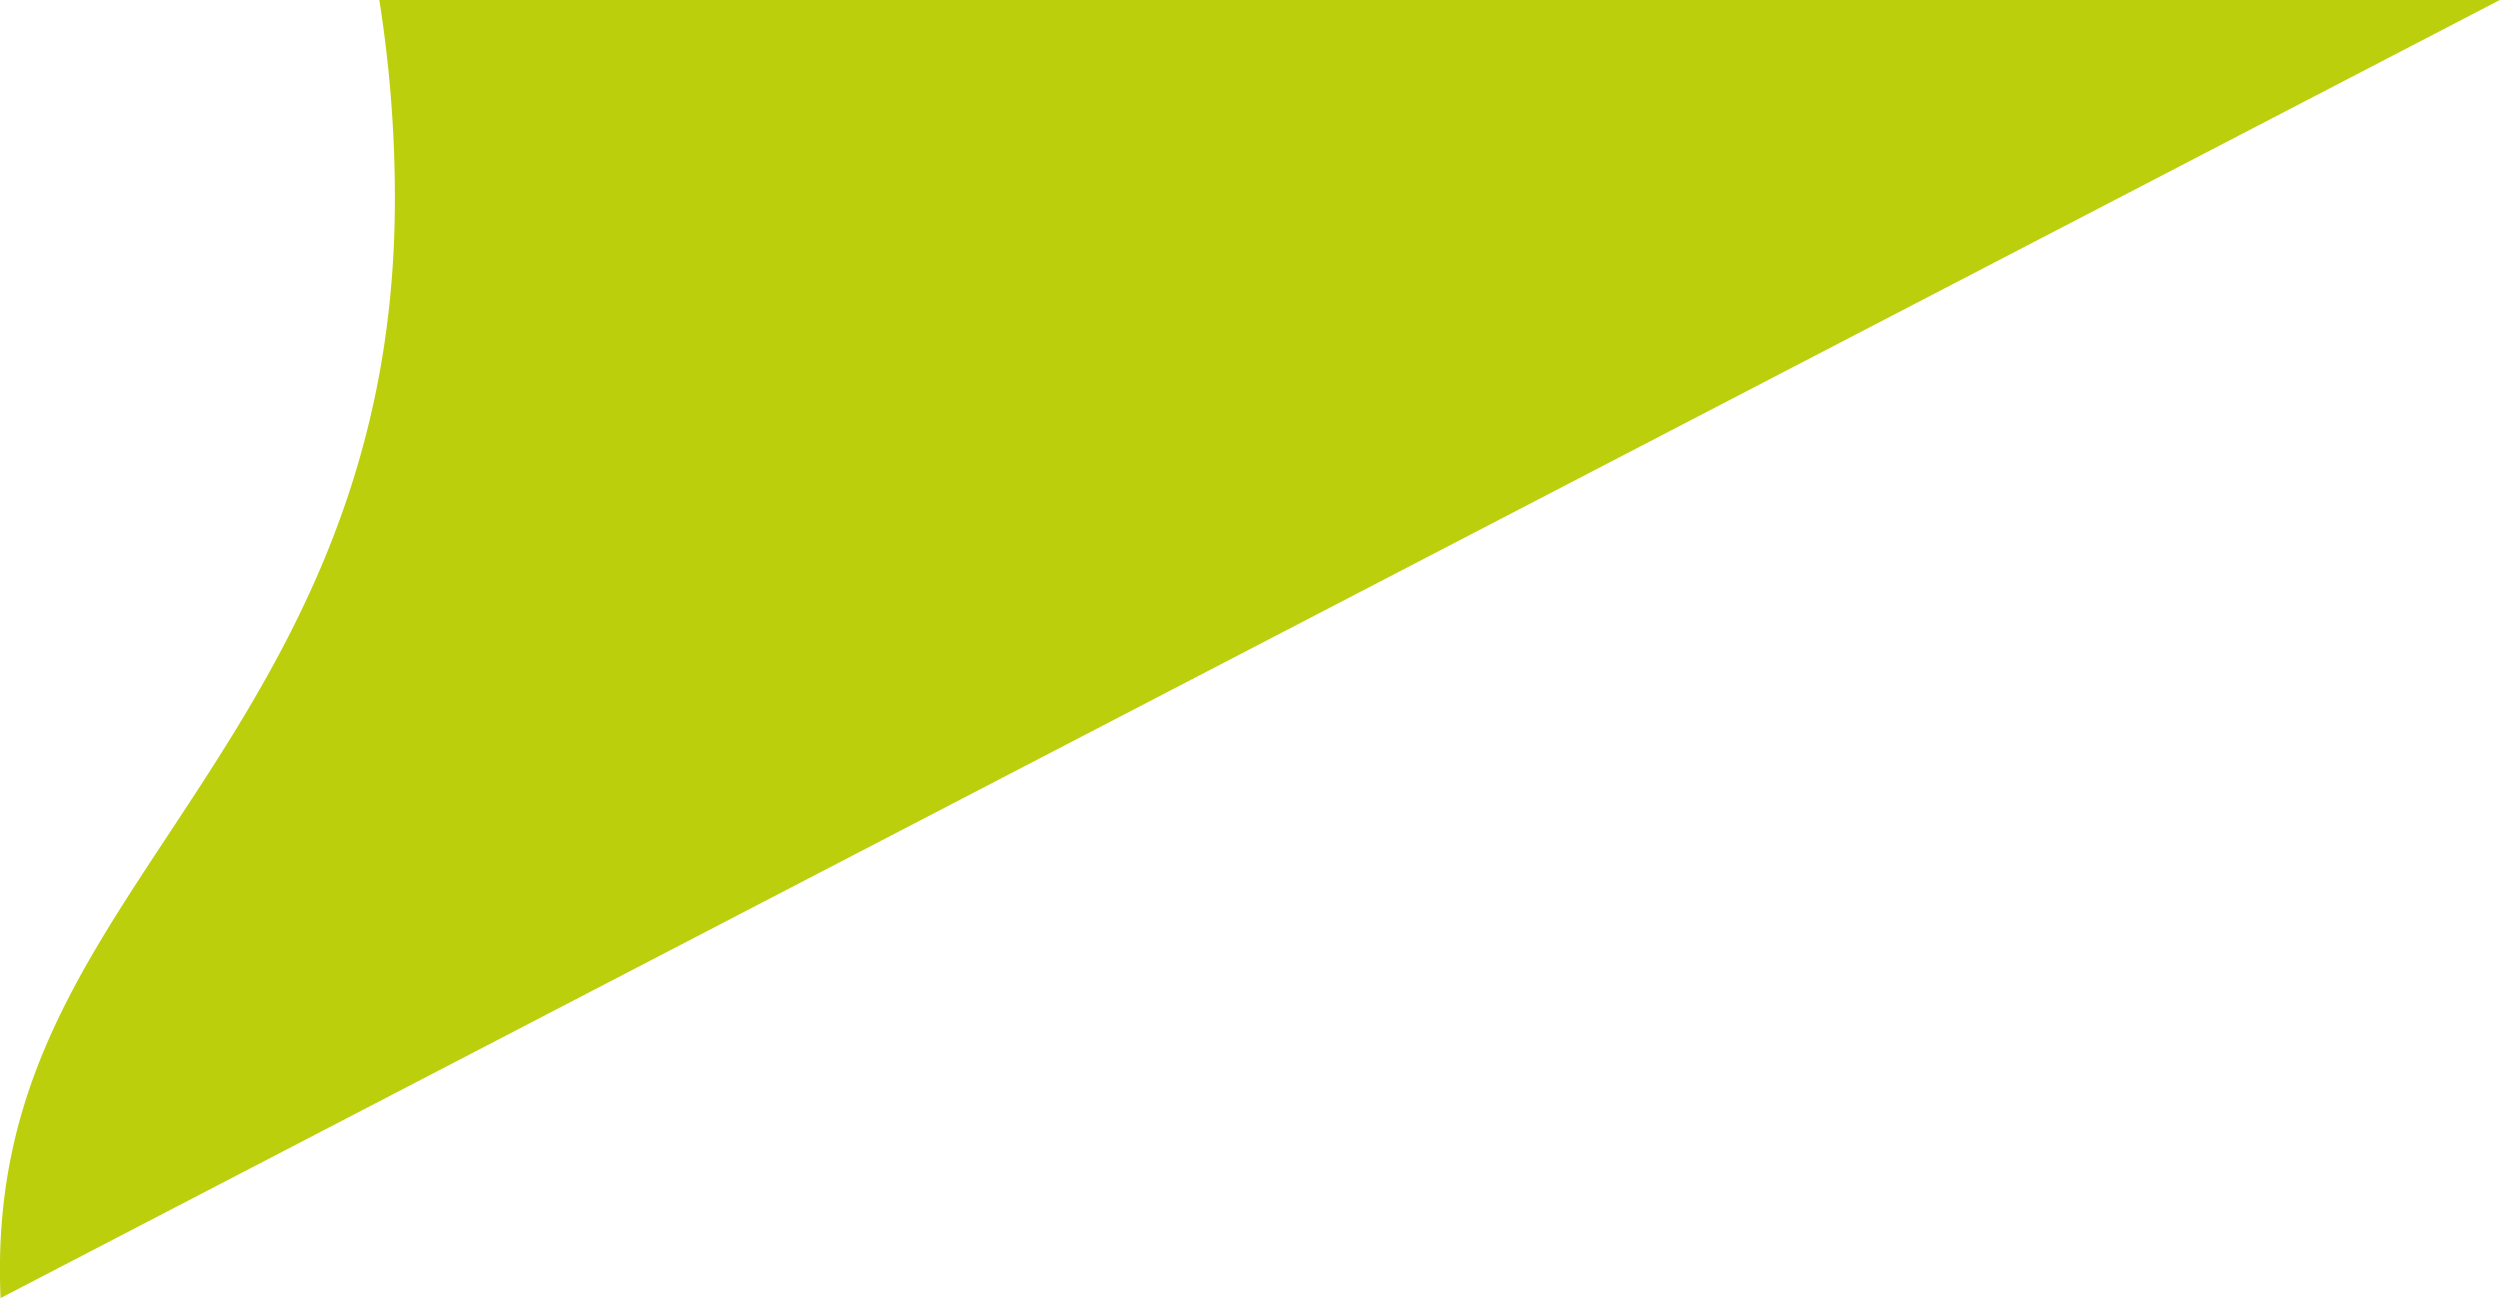
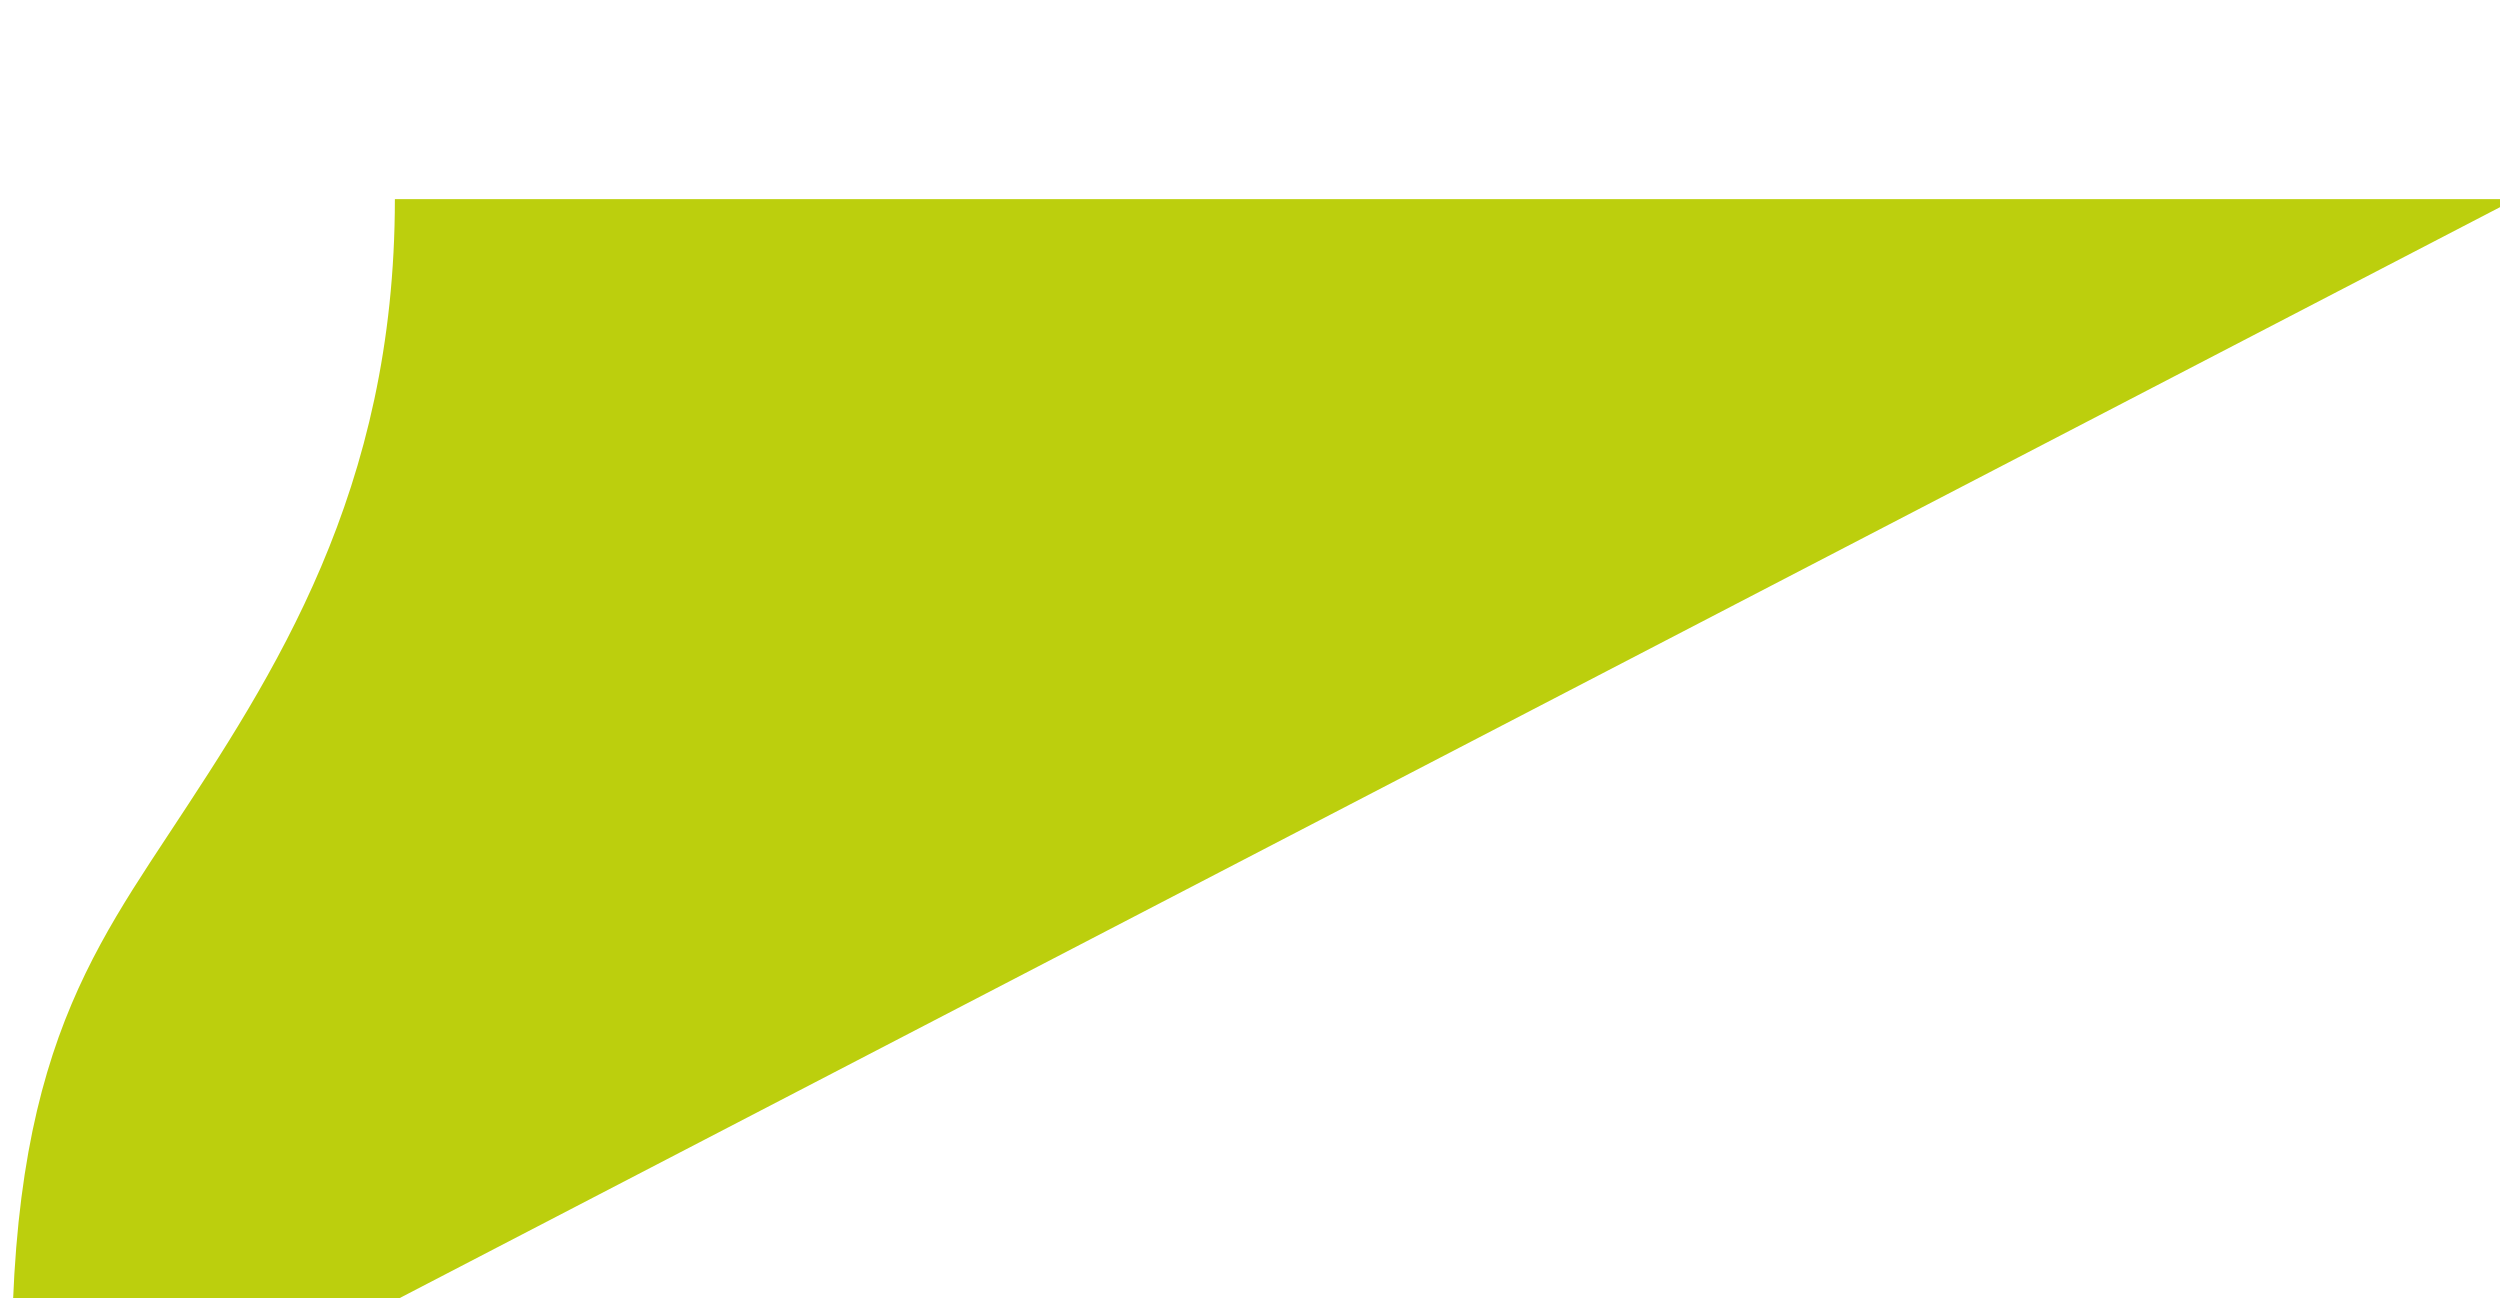
<svg xmlns="http://www.w3.org/2000/svg" width="40" height="20.77" viewBox="0 0 40 20.77">
-   <path id="Tracé_34784" data-name="Tracé 34784" d="M150.93,369.539c2.578,1.7,5.5,3.632,10.18,3.632a20.31,20.31,0,0,0,3.187-.249v33.93l-20.77-39.99C146.664,366.725,148.617,368.012,150.93,369.539Z" transform="translate(-366.853 164.296) rotate(-90)" fill="#bccf0d" />
+   <path id="Tracé_34784" data-name="Tracé 34784" d="M150.93,369.539c2.578,1.7,5.5,3.632,10.18,3.632v33.93l-20.77-39.99C146.664,366.725,148.617,368.012,150.93,369.539Z" transform="translate(-366.853 164.296) rotate(-90)" fill="#bccf0d" />
</svg>